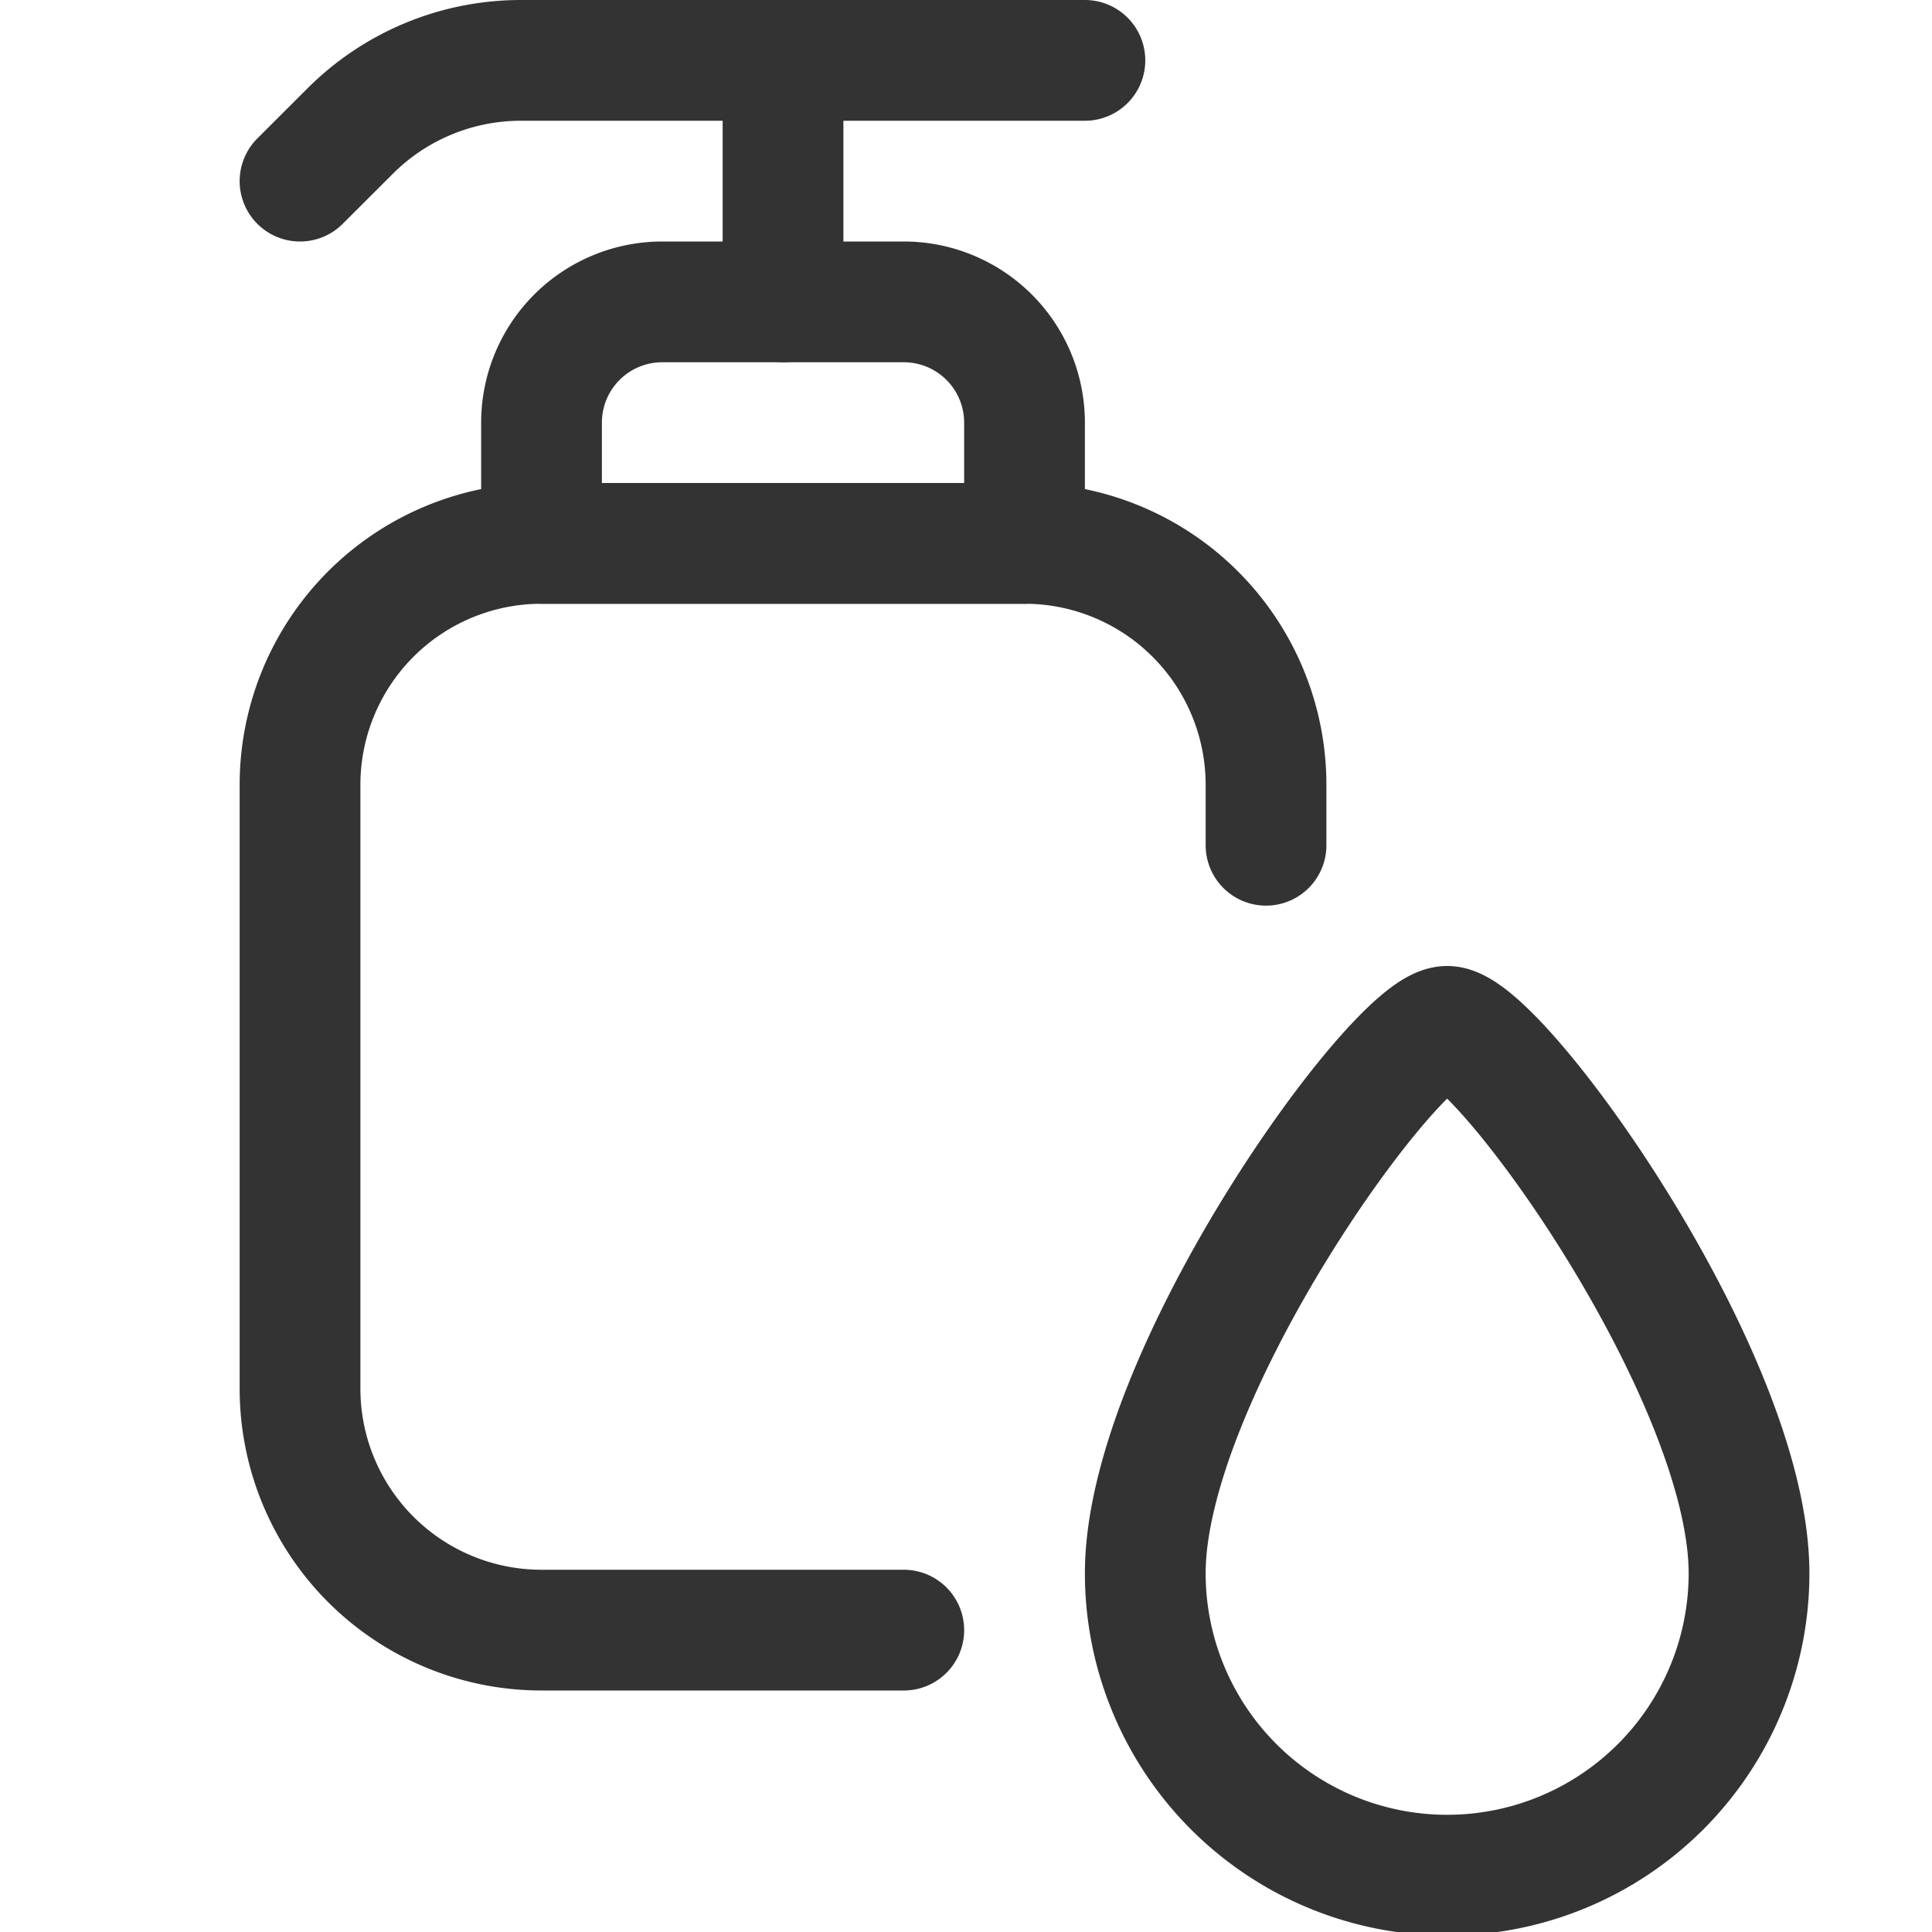
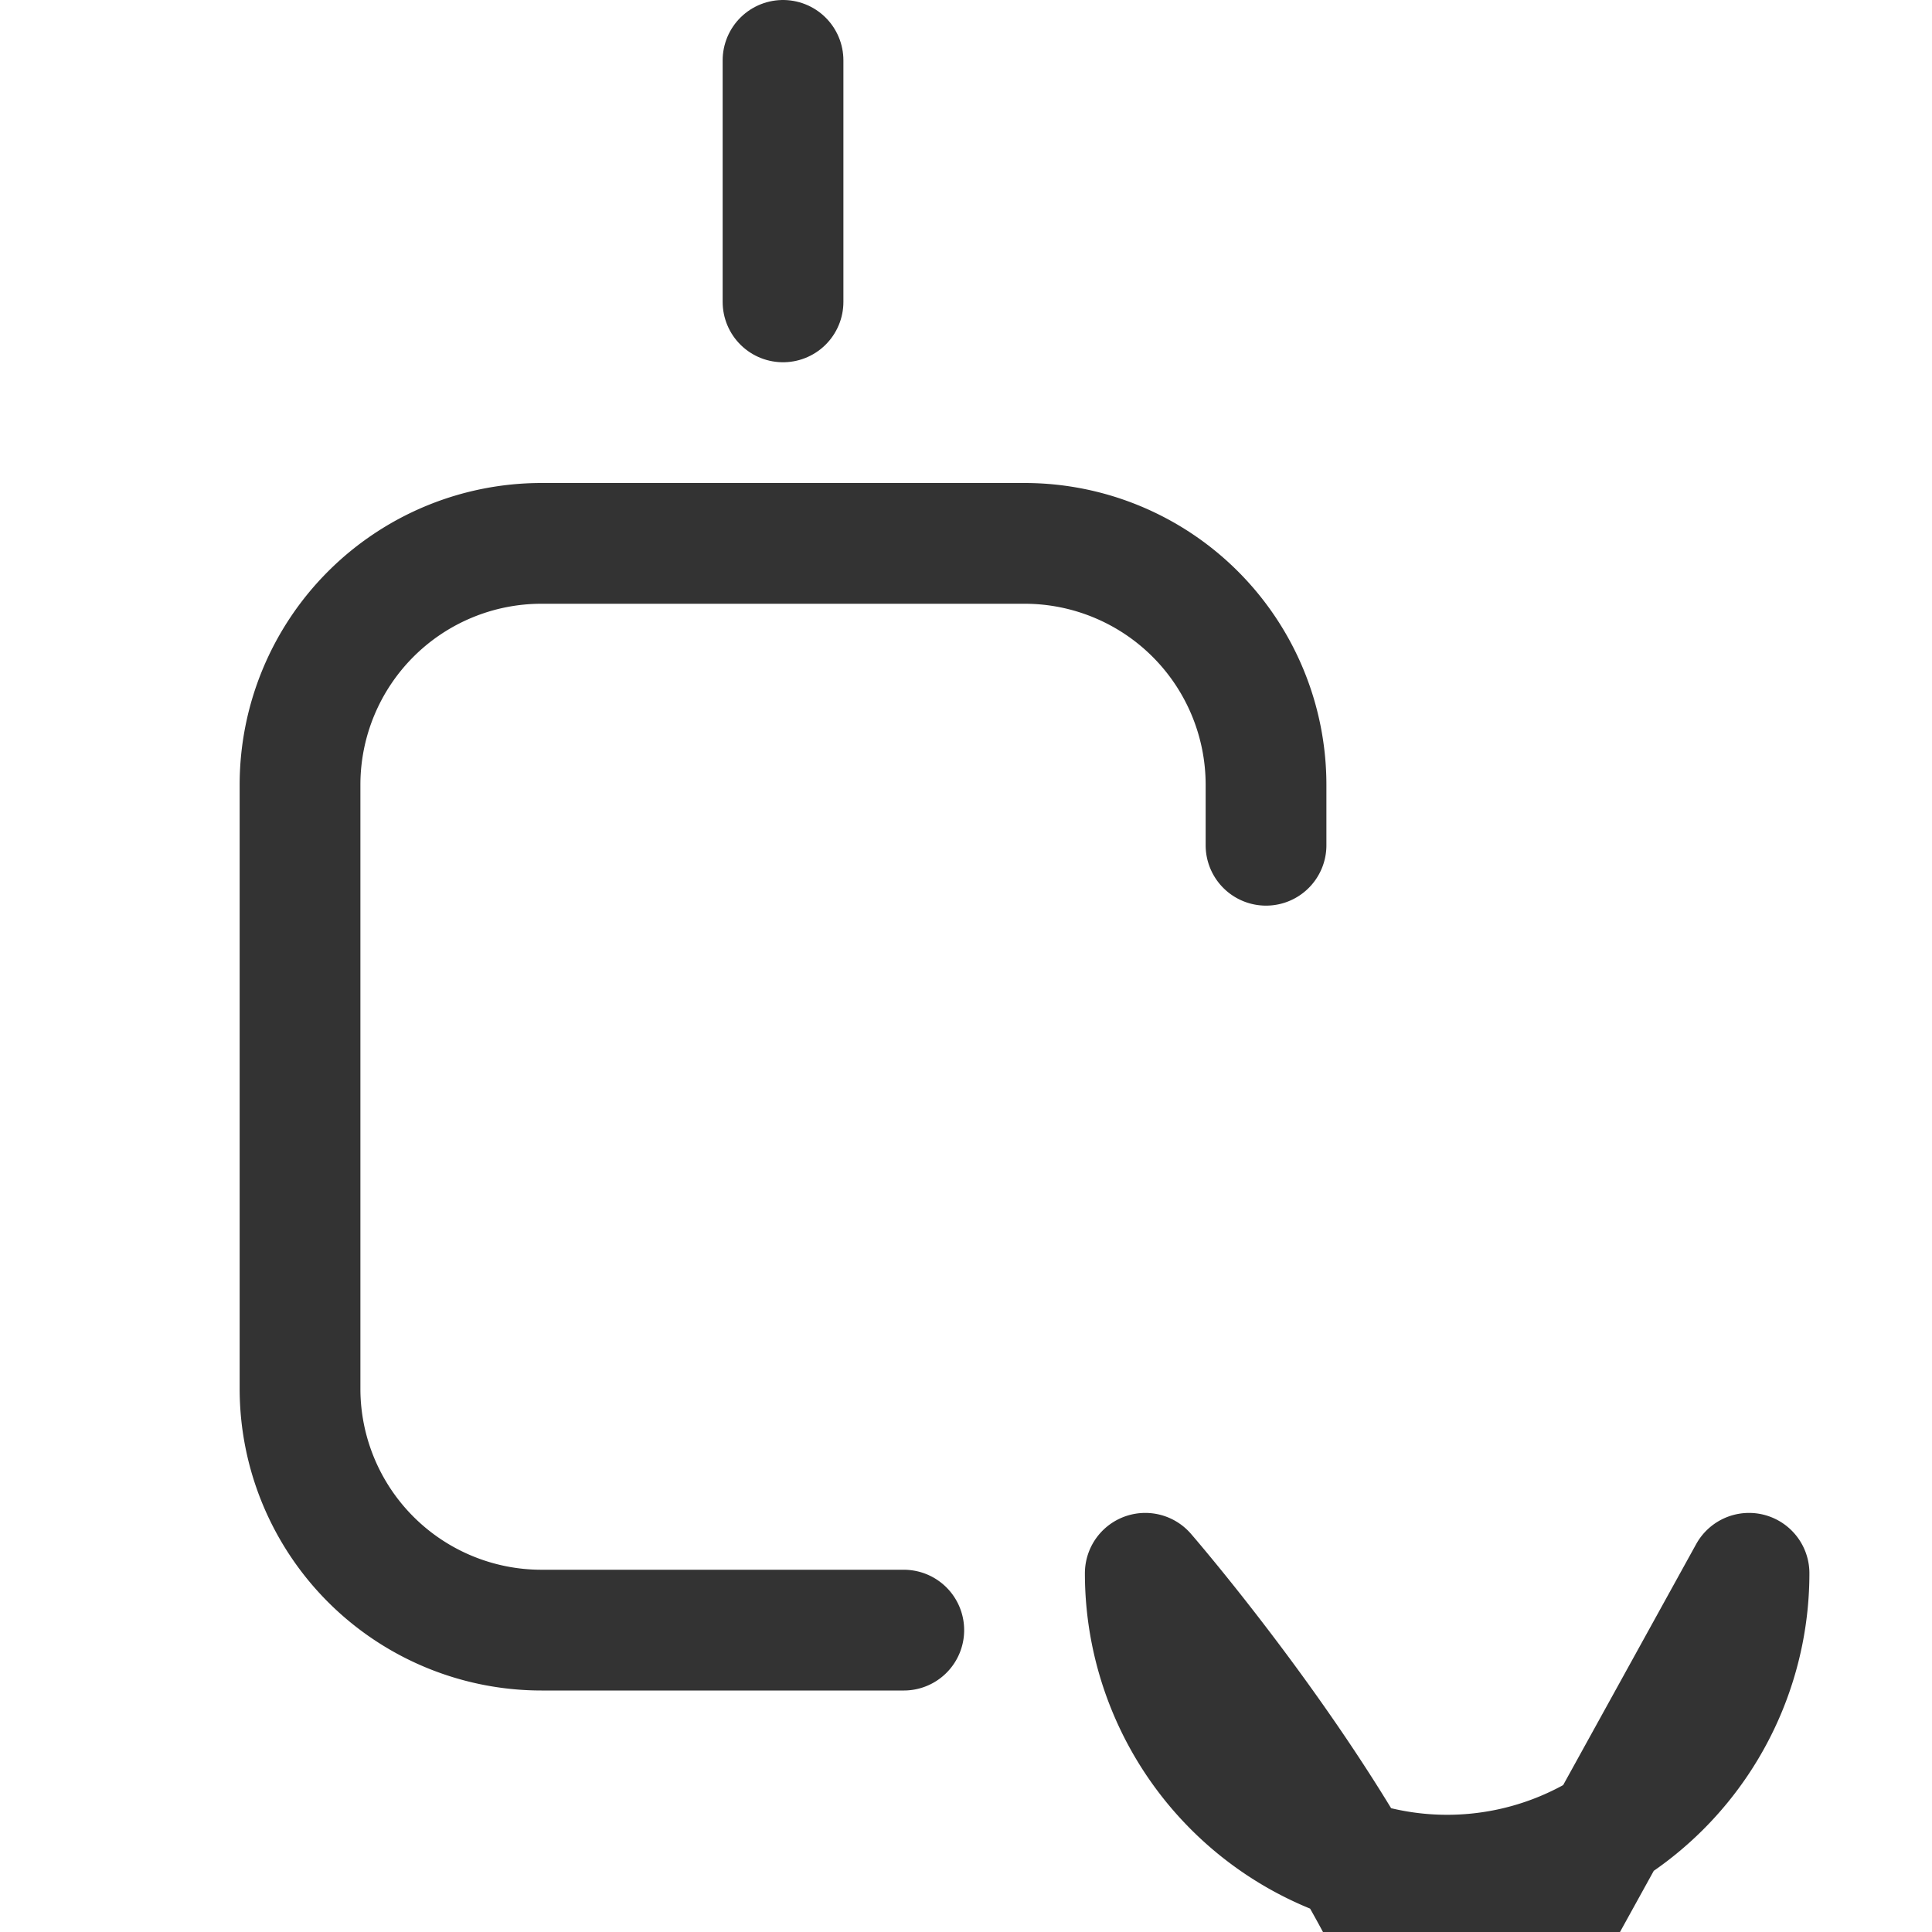
<svg xmlns="http://www.w3.org/2000/svg" viewBox="0 0 24 24" id="Body-Care-Soap--Streamline-Ultimate" height="24" width="24">
  <desc>
    Body Care Soap Streamline Icon: https://streamlinehq.com
  </desc>
  <path d="M11.227 20.25h-4.5a3 3 0 0 1 -3 -3v-7.5a3 3 0 0 1 3 -3h6a3 3 0 0 1 3 3v0.75" fill="none" stroke="#333333" stroke-linecap="round" stroke-linejoin="round" stroke-width="1.5" />
-   <path d="m3.727 2.25 0.622 -0.621A3 3 0 0 1 6.47 0.75h7.007" fill="none" stroke="#333333" stroke-linecap="round" stroke-linejoin="round" stroke-width="1.5" />
-   <path d="M12.727 6.75h-6v-1.5a1.5 1.5 0 0 1 1.5 -1.5h3a1.5 1.5 0 0 1 1.5 1.5Z" fill="none" stroke="#333333" stroke-linecap="round" stroke-linejoin="round" stroke-width="1.5" />
  <path d="m9.727 3.75 0 -3" fill="none" stroke="#333333" stroke-linecap="round" stroke-linejoin="round" stroke-width="1.5" />
-   <path d="M21.727 19.544a3.75 3.75 0 0 1 -7.5 0c0 -2.47 3.125 -6.794 3.75 -6.794s3.75 4.324 3.75 6.794Z" fill="none" stroke="#333333" stroke-linecap="round" stroke-linejoin="round" stroke-width="1.5" />
+   <path d="M21.727 19.544a3.75 3.75 0 0 1 -7.5 0s3.75 4.324 3.75 6.794Z" fill="none" stroke="#333333" stroke-linecap="round" stroke-linejoin="round" stroke-width="1.5" />
</svg>